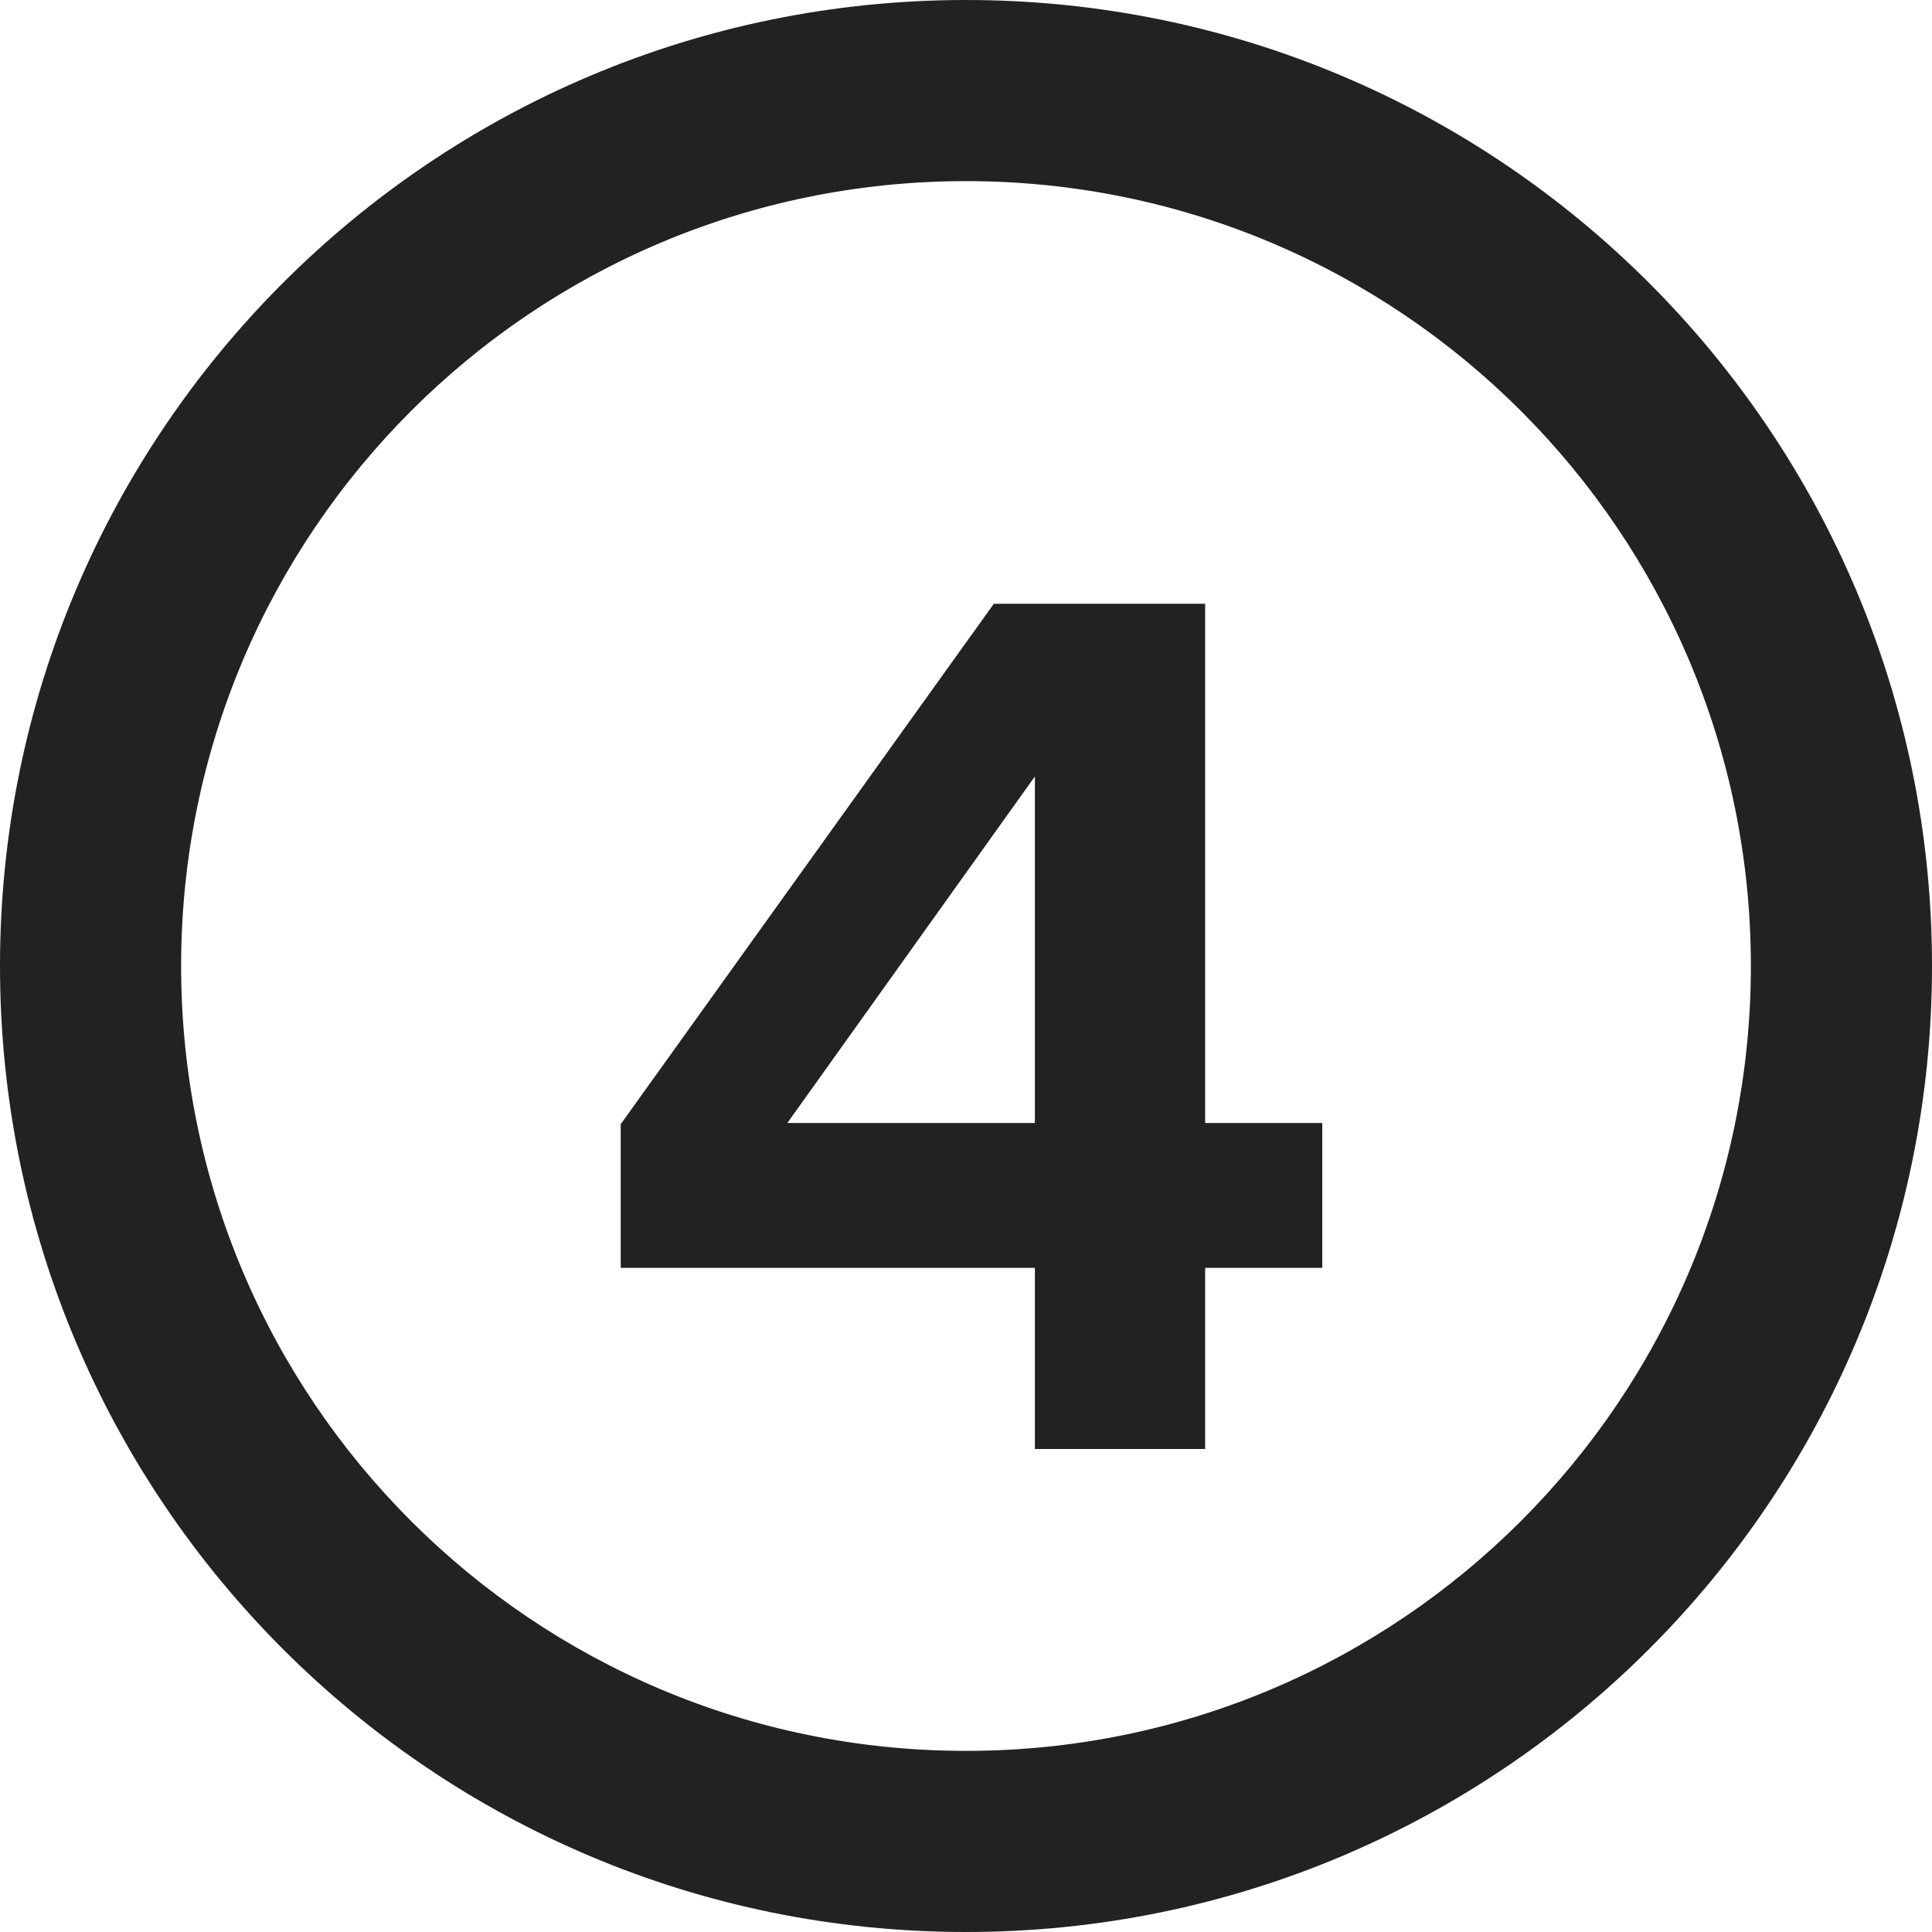
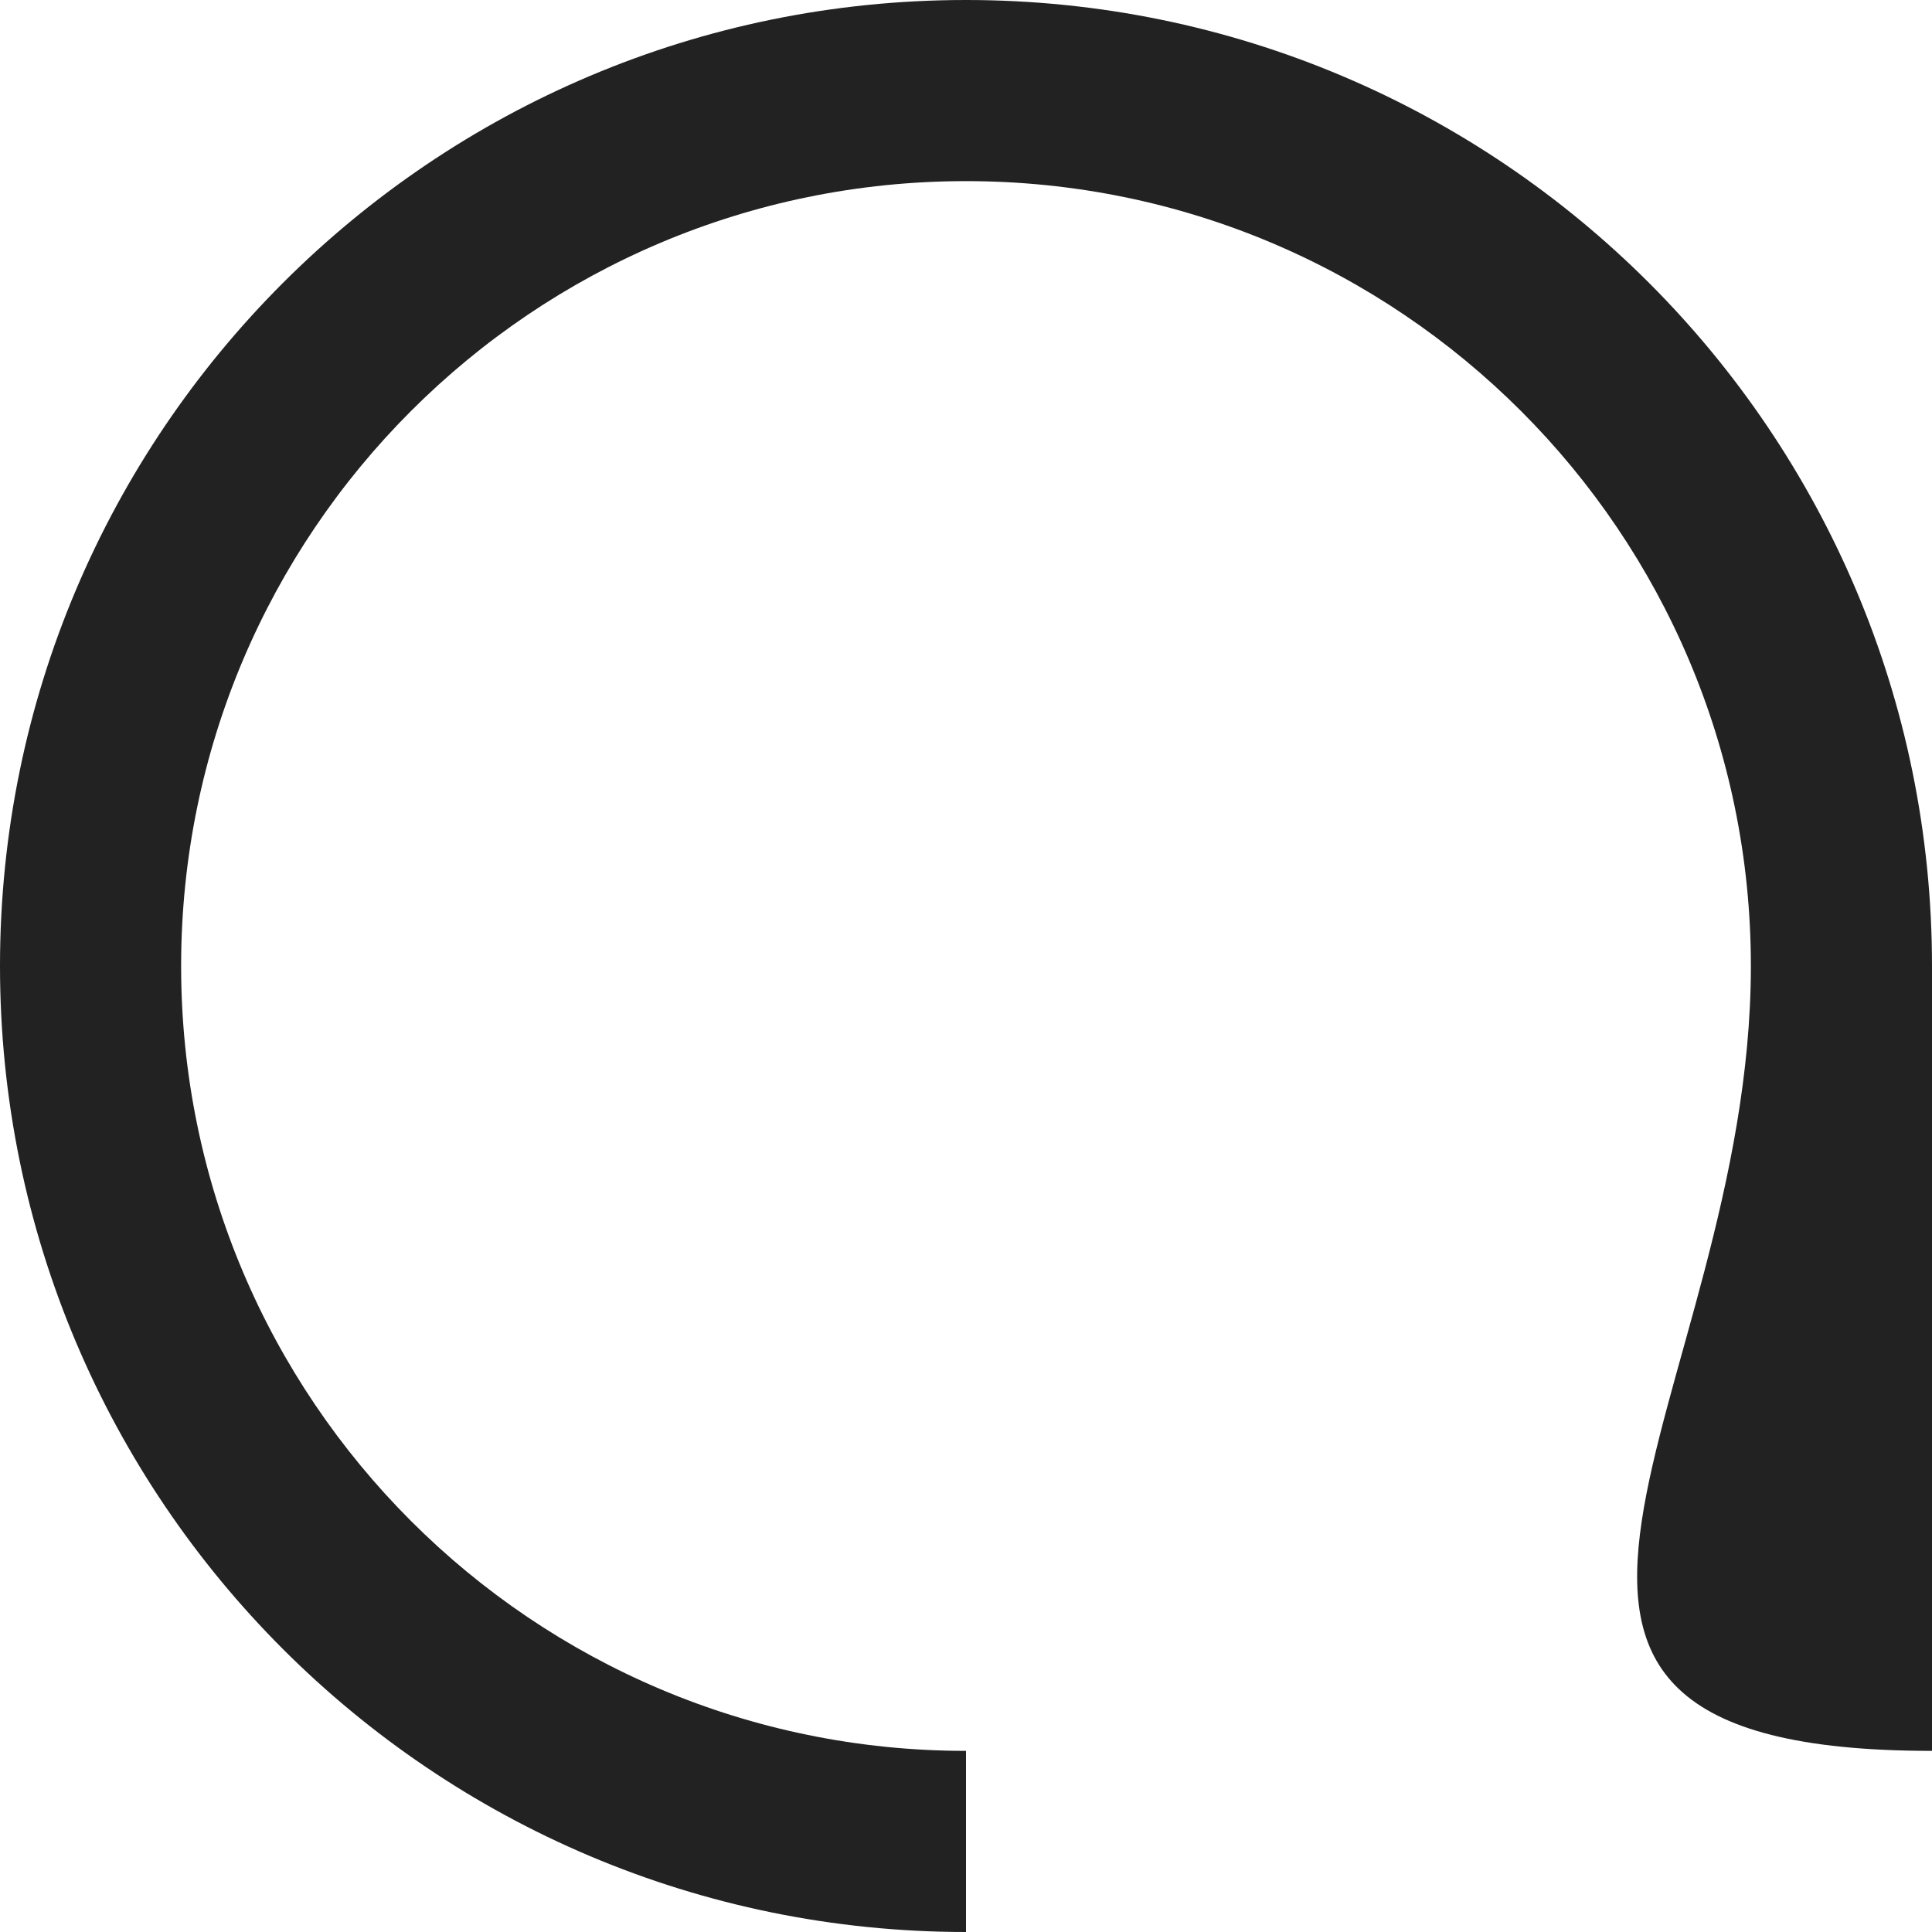
<svg xmlns="http://www.w3.org/2000/svg" width="32" height="32" viewBox="0 0 32 32" fill="none">
-   <path d="M29 16C29 8.82 23.18 3 16 3C8.82 3 3 8.82 3 16C3 23.18 8.82 29 16 29V32C7.163 32 0 24.837 0 16C0 7.163 7.163 0 16 0C24.837 0 32 7.163 32 16C32 24.837 24.837 32 16 32V29C23.18 29 29 23.18 29 16Z" fill="#222222" />
-   <path d="M10.281 21V18.62L16.461 10H19.961V18.6H21.901V21H19.961V24H17.141V21H10.281ZM17.141 12.86L13.041 18.6H17.141V12.86Z" fill="#222222" />
+   <path d="M29 16C29 8.82 23.18 3 16 3C8.82 3 3 8.82 3 16C3 23.18 8.82 29 16 29V32C7.163 32 0 24.837 0 16C0 7.163 7.163 0 16 0C24.837 0 32 7.163 32 16V29C23.18 29 29 23.18 29 16Z" fill="#222222" />
</svg>